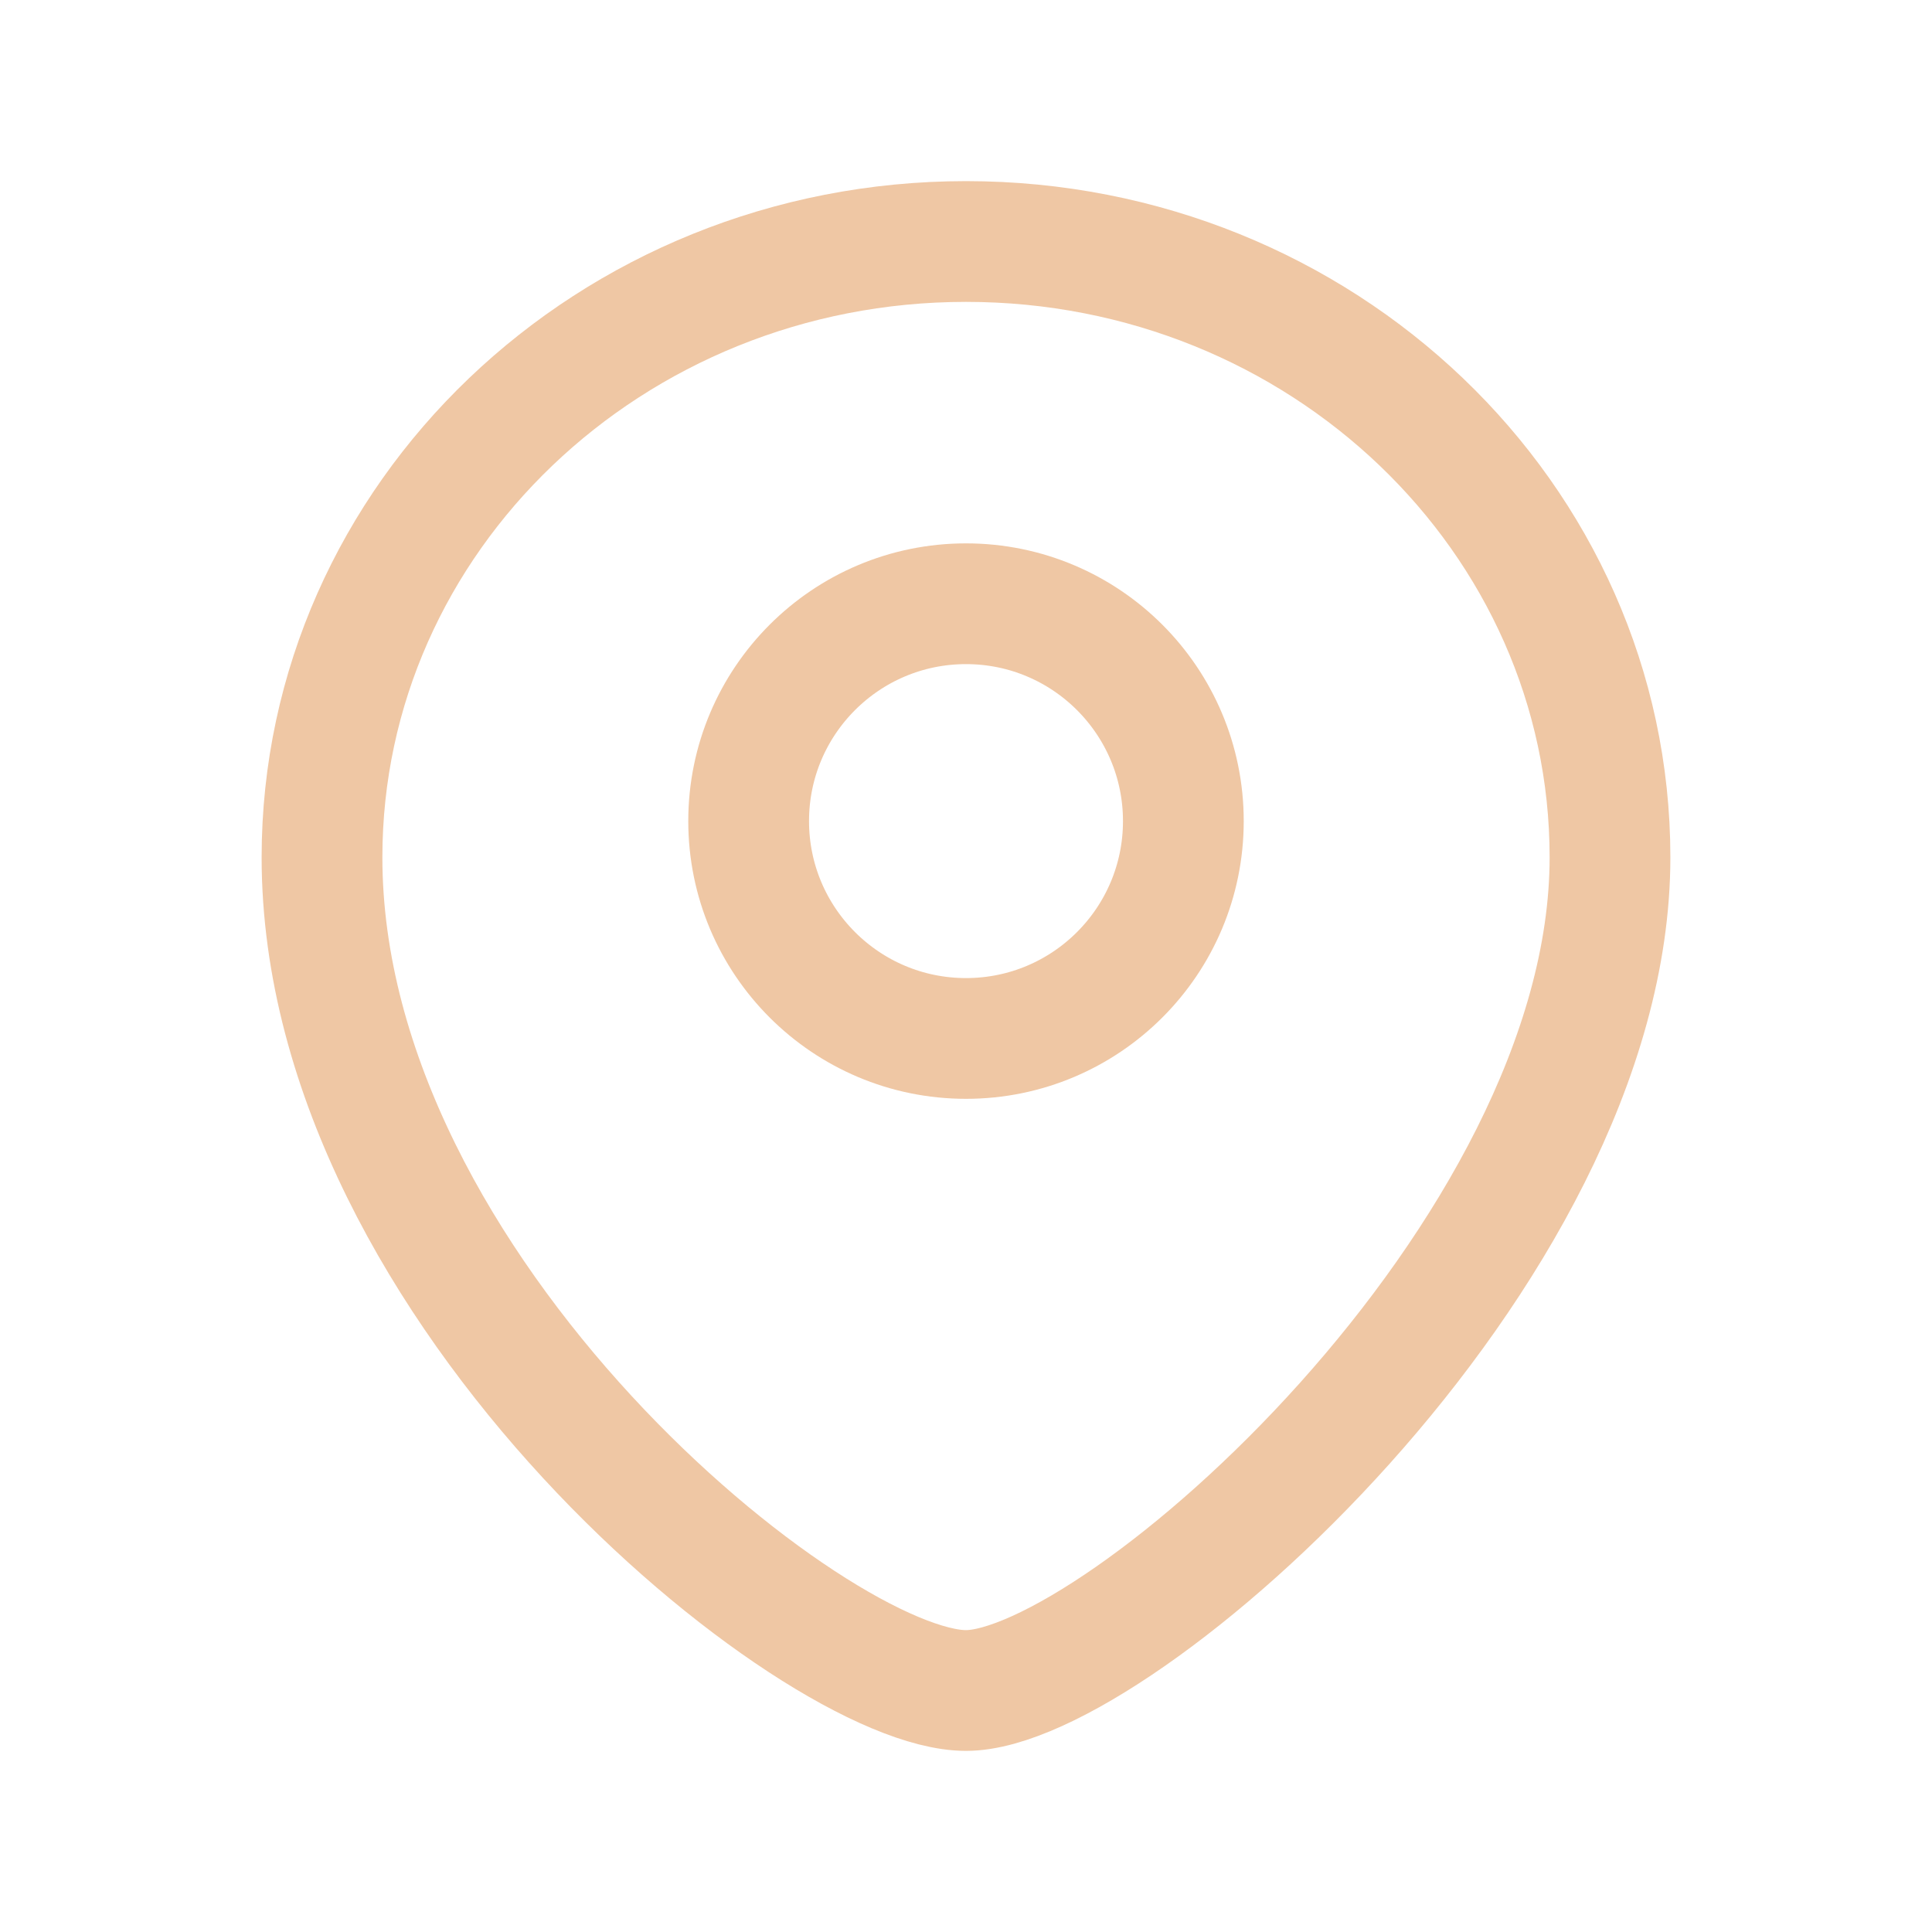
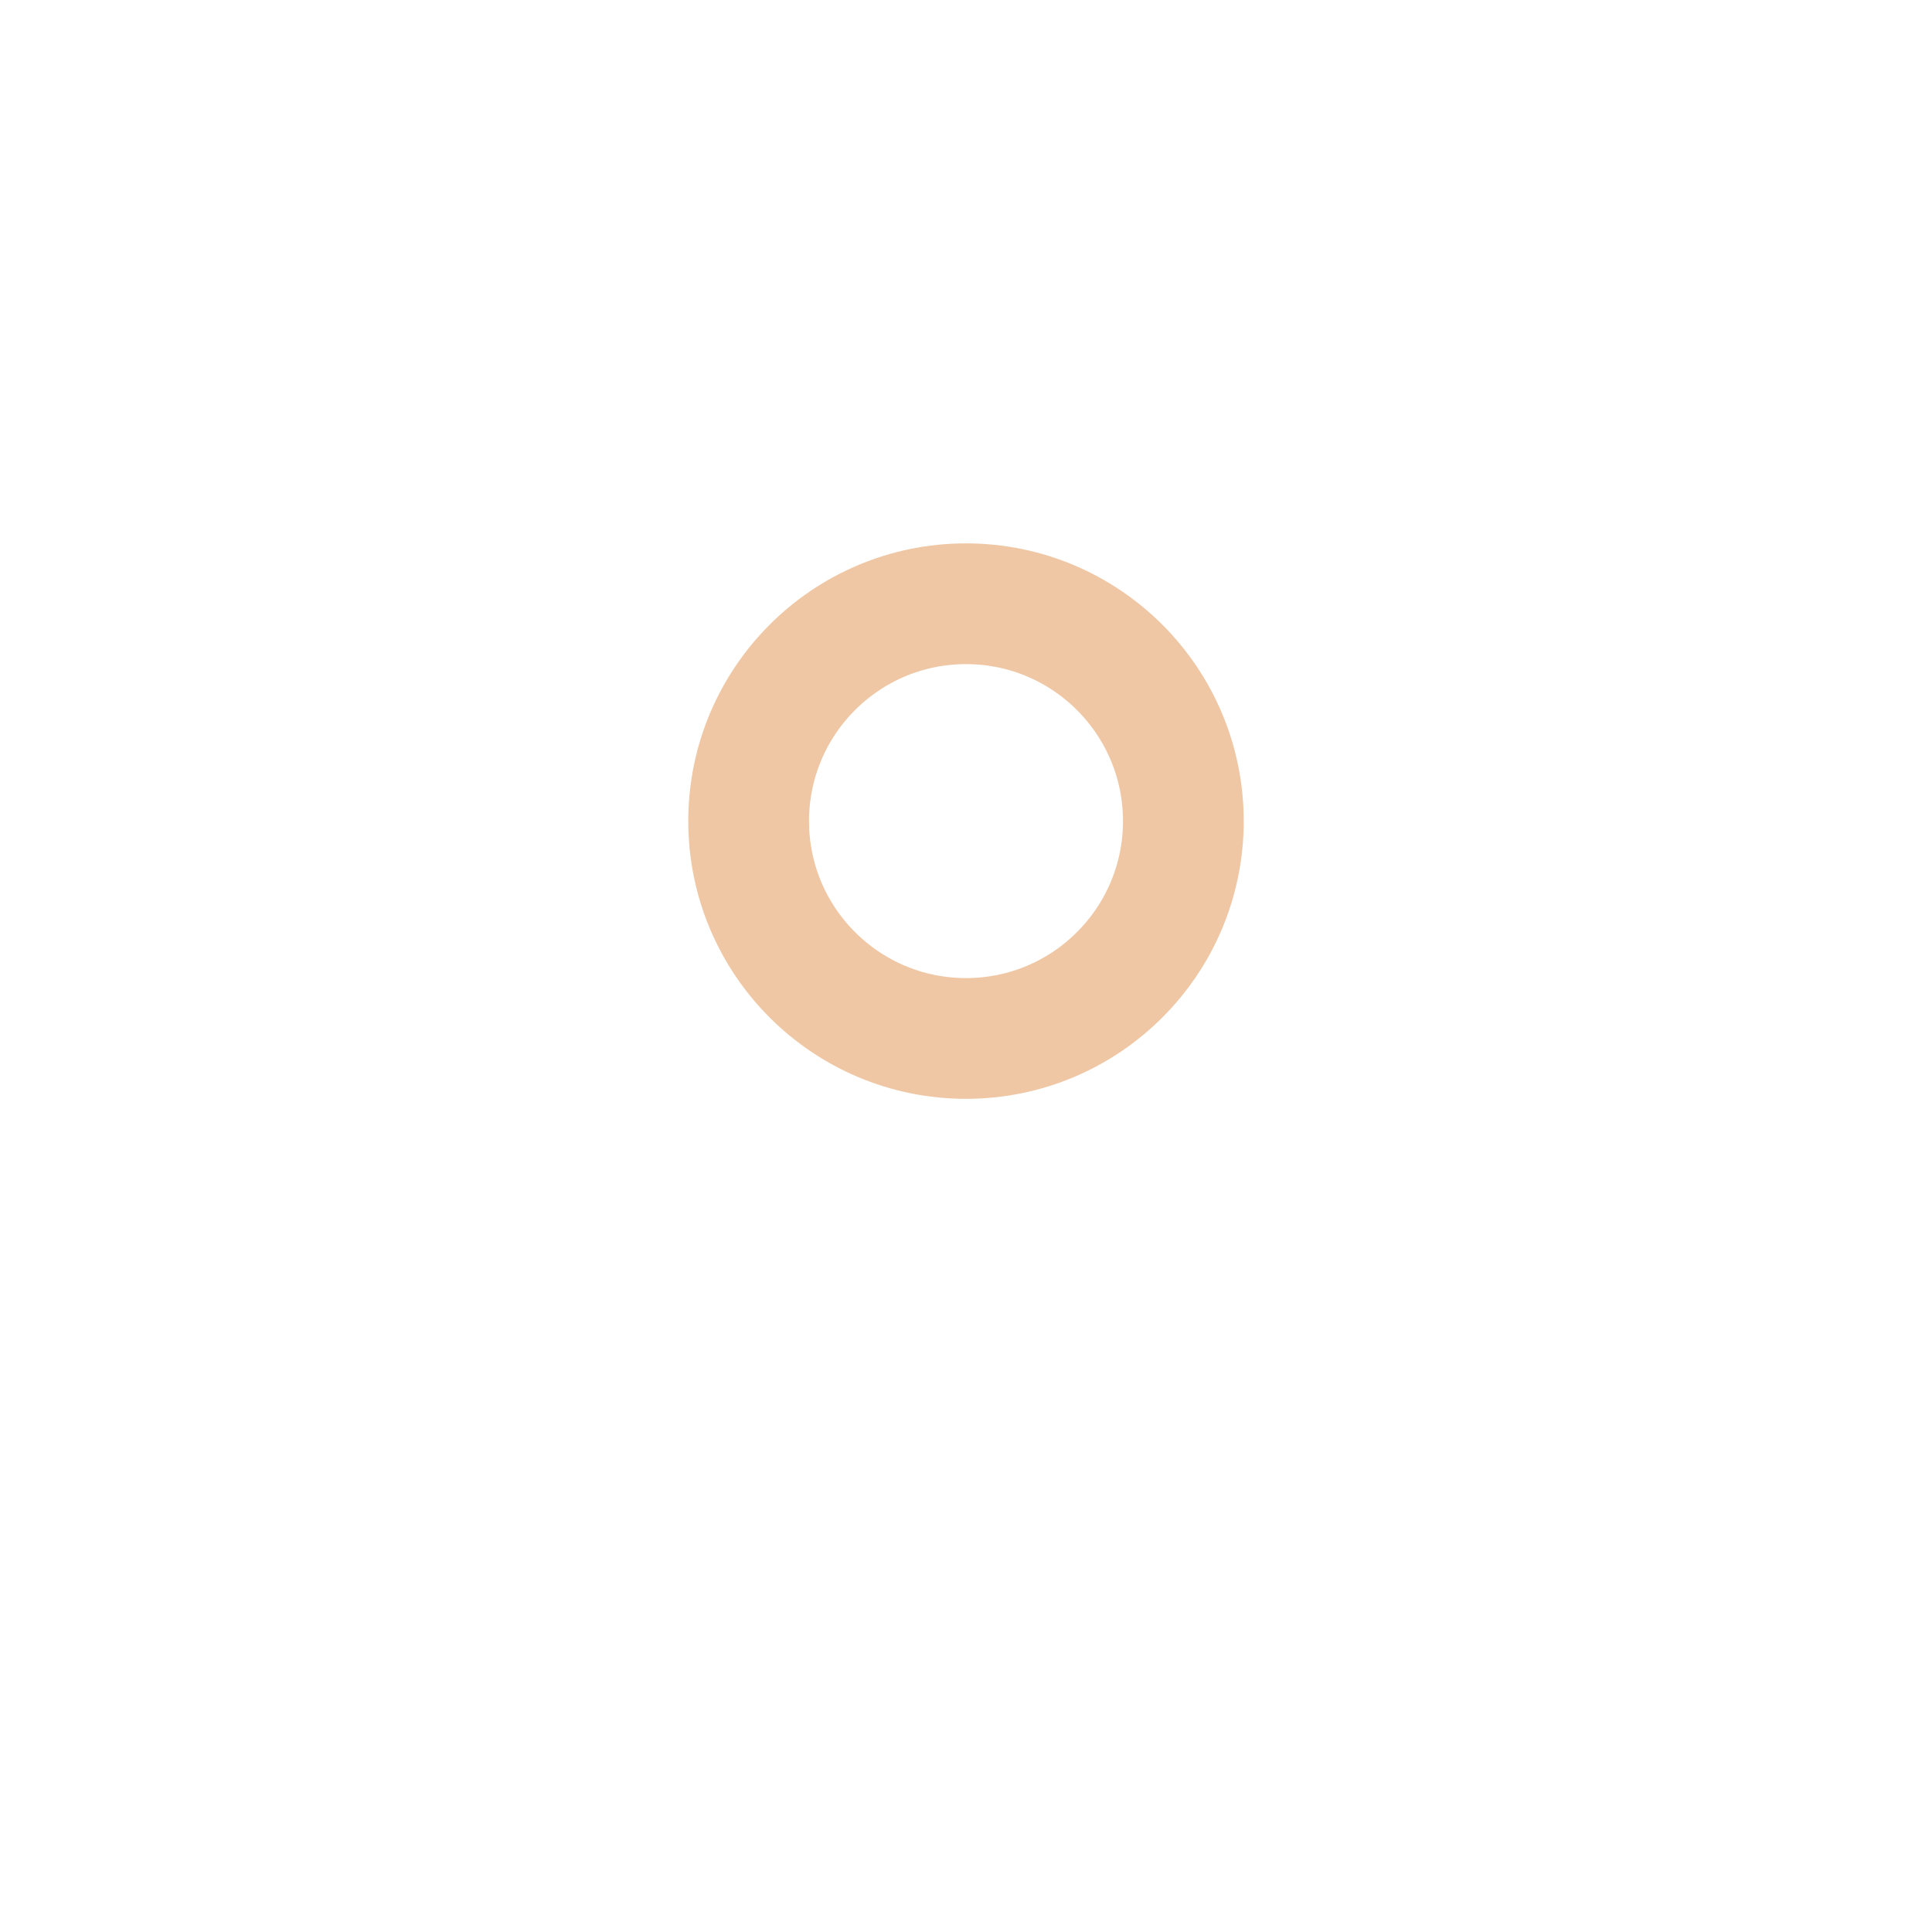
<svg xmlns="http://www.w3.org/2000/svg" width="24" height="24" viewBox="0 0 24 24" fill="none">
  <g clip-path="url(#clip0_714_5774)">
    <path d="M12 12.9C13.491 12.9 14.7 11.691 14.7 10.2C14.7 8.709 13.491 7.5 12 7.5C10.509 7.5 9.3 8.709 9.3 10.2C9.3 11.691 10.509 12.9 12 12.9Z" stroke="#EFC7A4" stroke-width="1.5" stroke-miterlimit="10" stroke-linecap="round" />
-     <path d="M20 10.65C20 15.6 13.88 21 12 21C10.12 21 4 16.05 4 10.65C4 6.43 7.58 3 12 3C16.42 3 20 6.43 20 10.65Z" stroke="#EFC7A4" stroke-width="1.5" stroke-miterlimit="10" stroke-linecap="round" />
  </g>
  <defs>
    <clipPath id="clip0_714_5774">
      <rect width="24" height="24" fill="white" />
    </clipPath>
  </defs>
</svg>